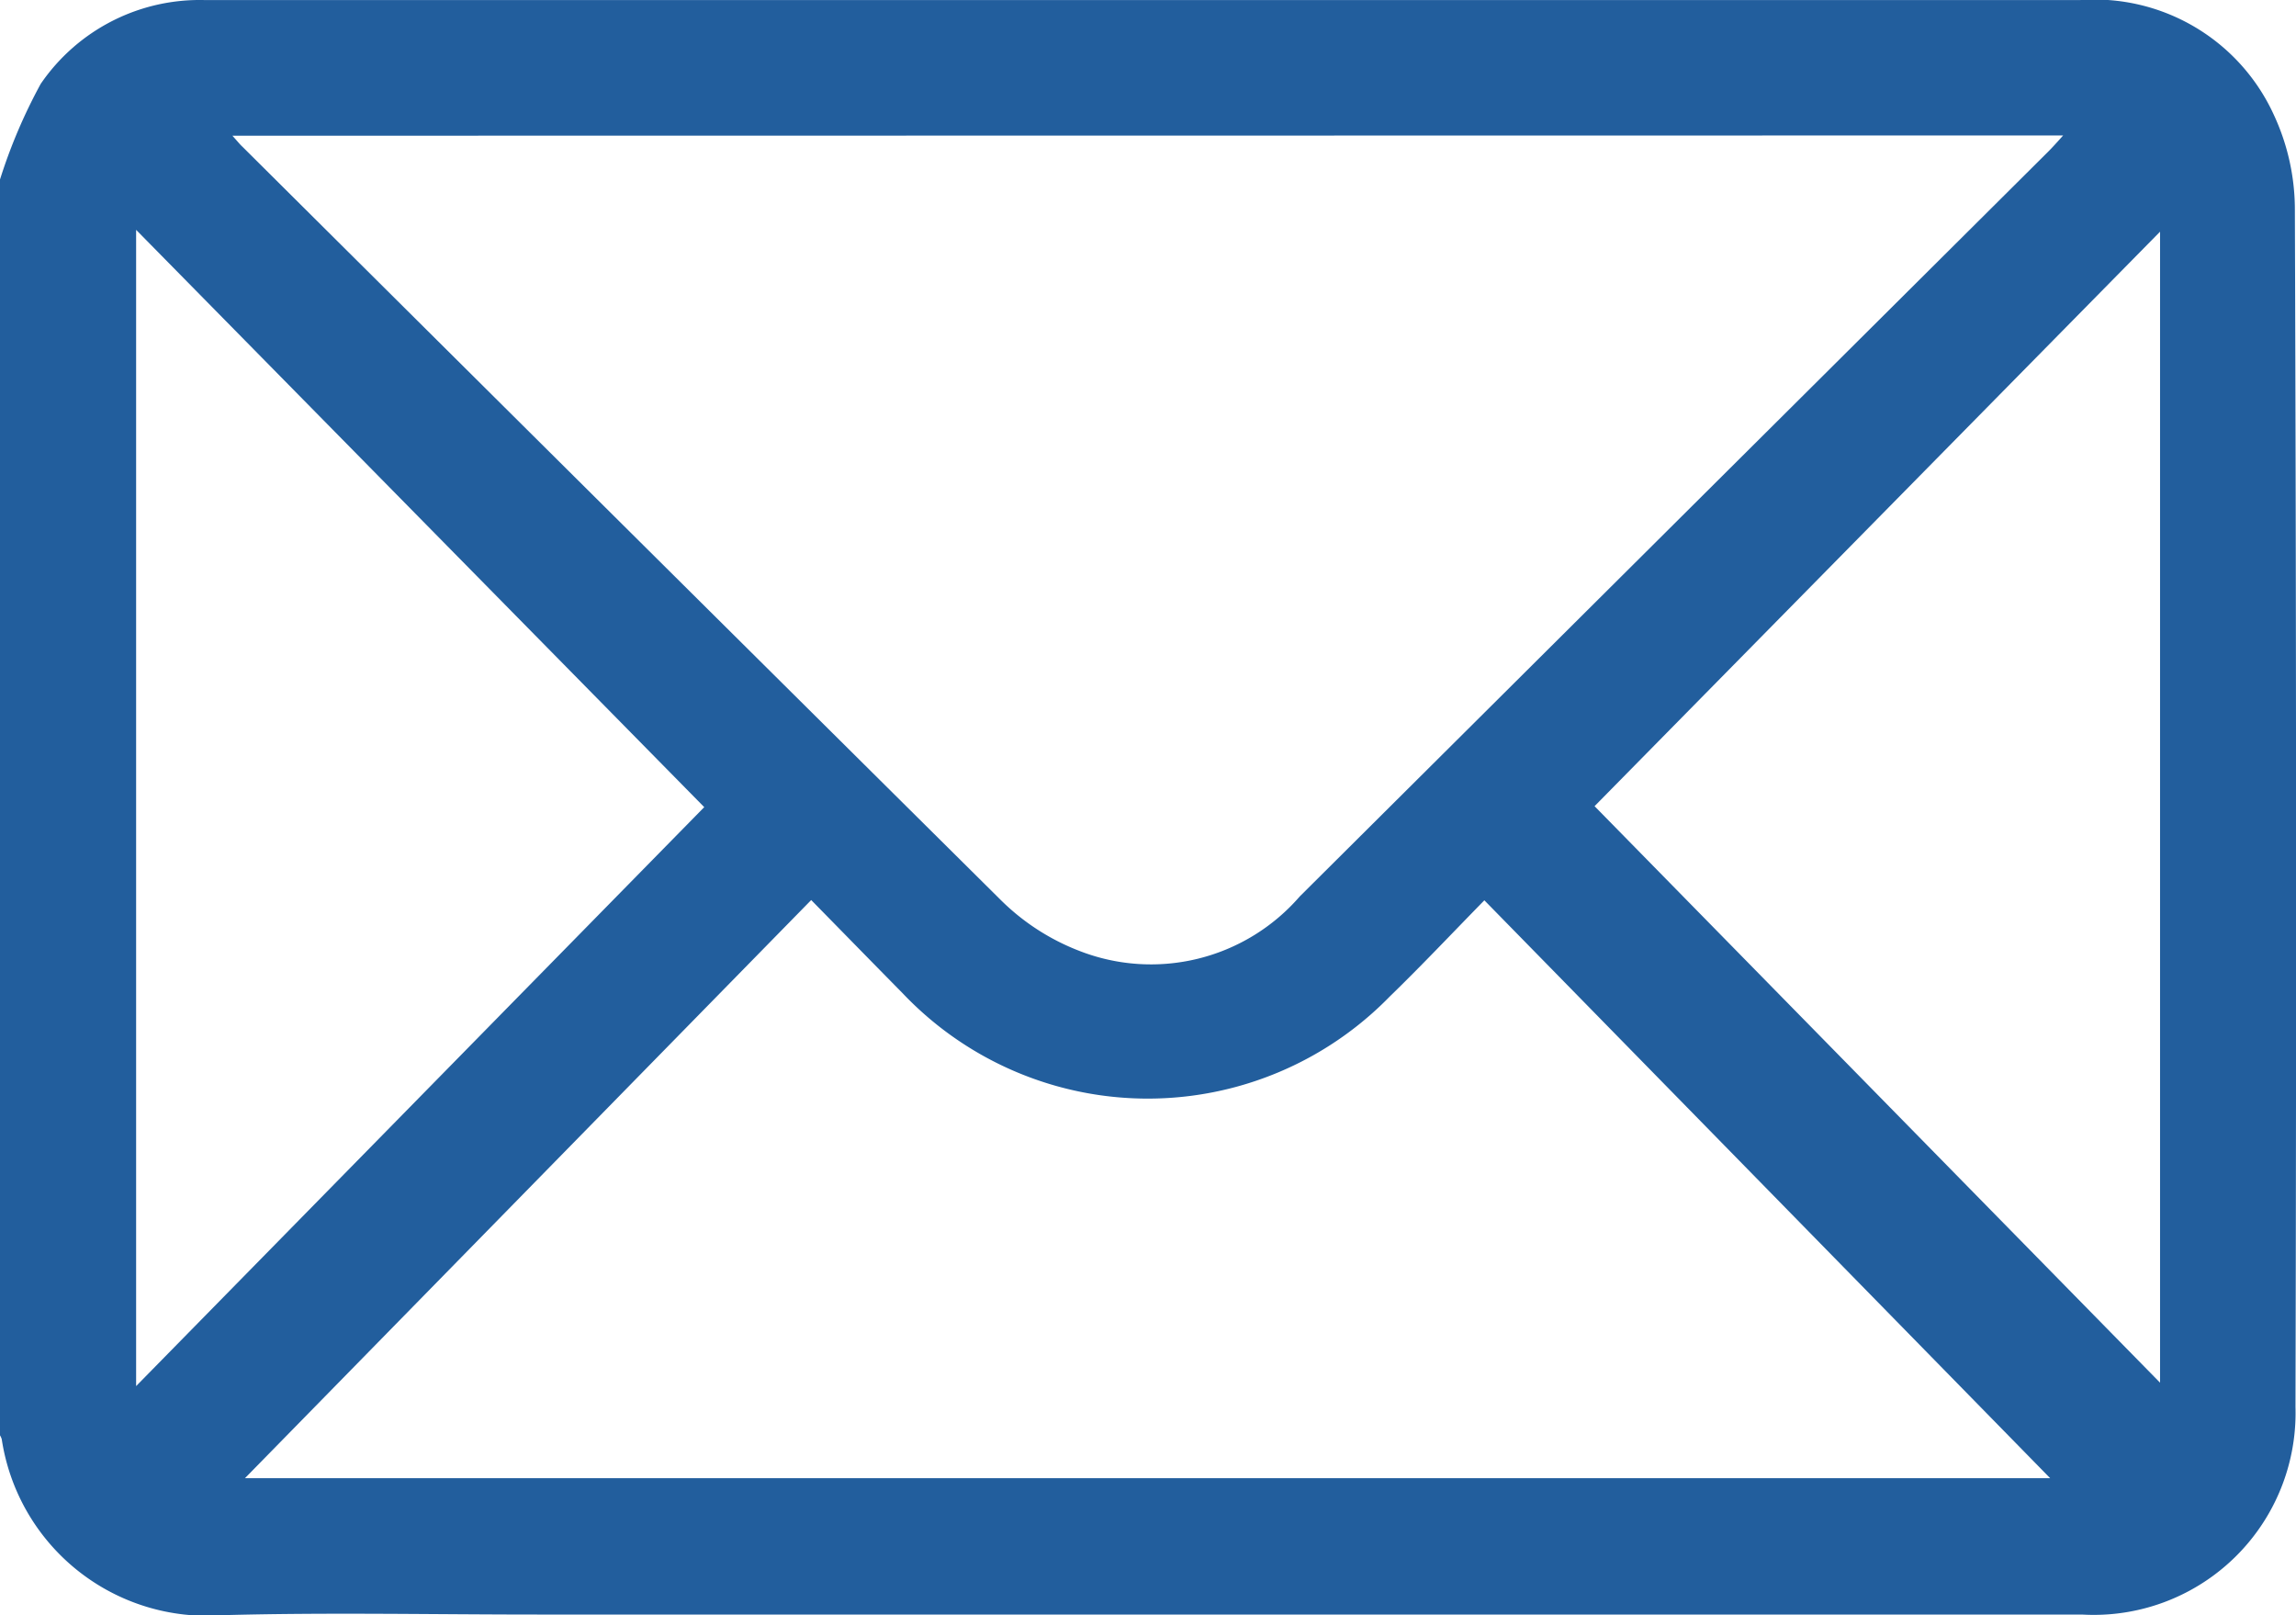
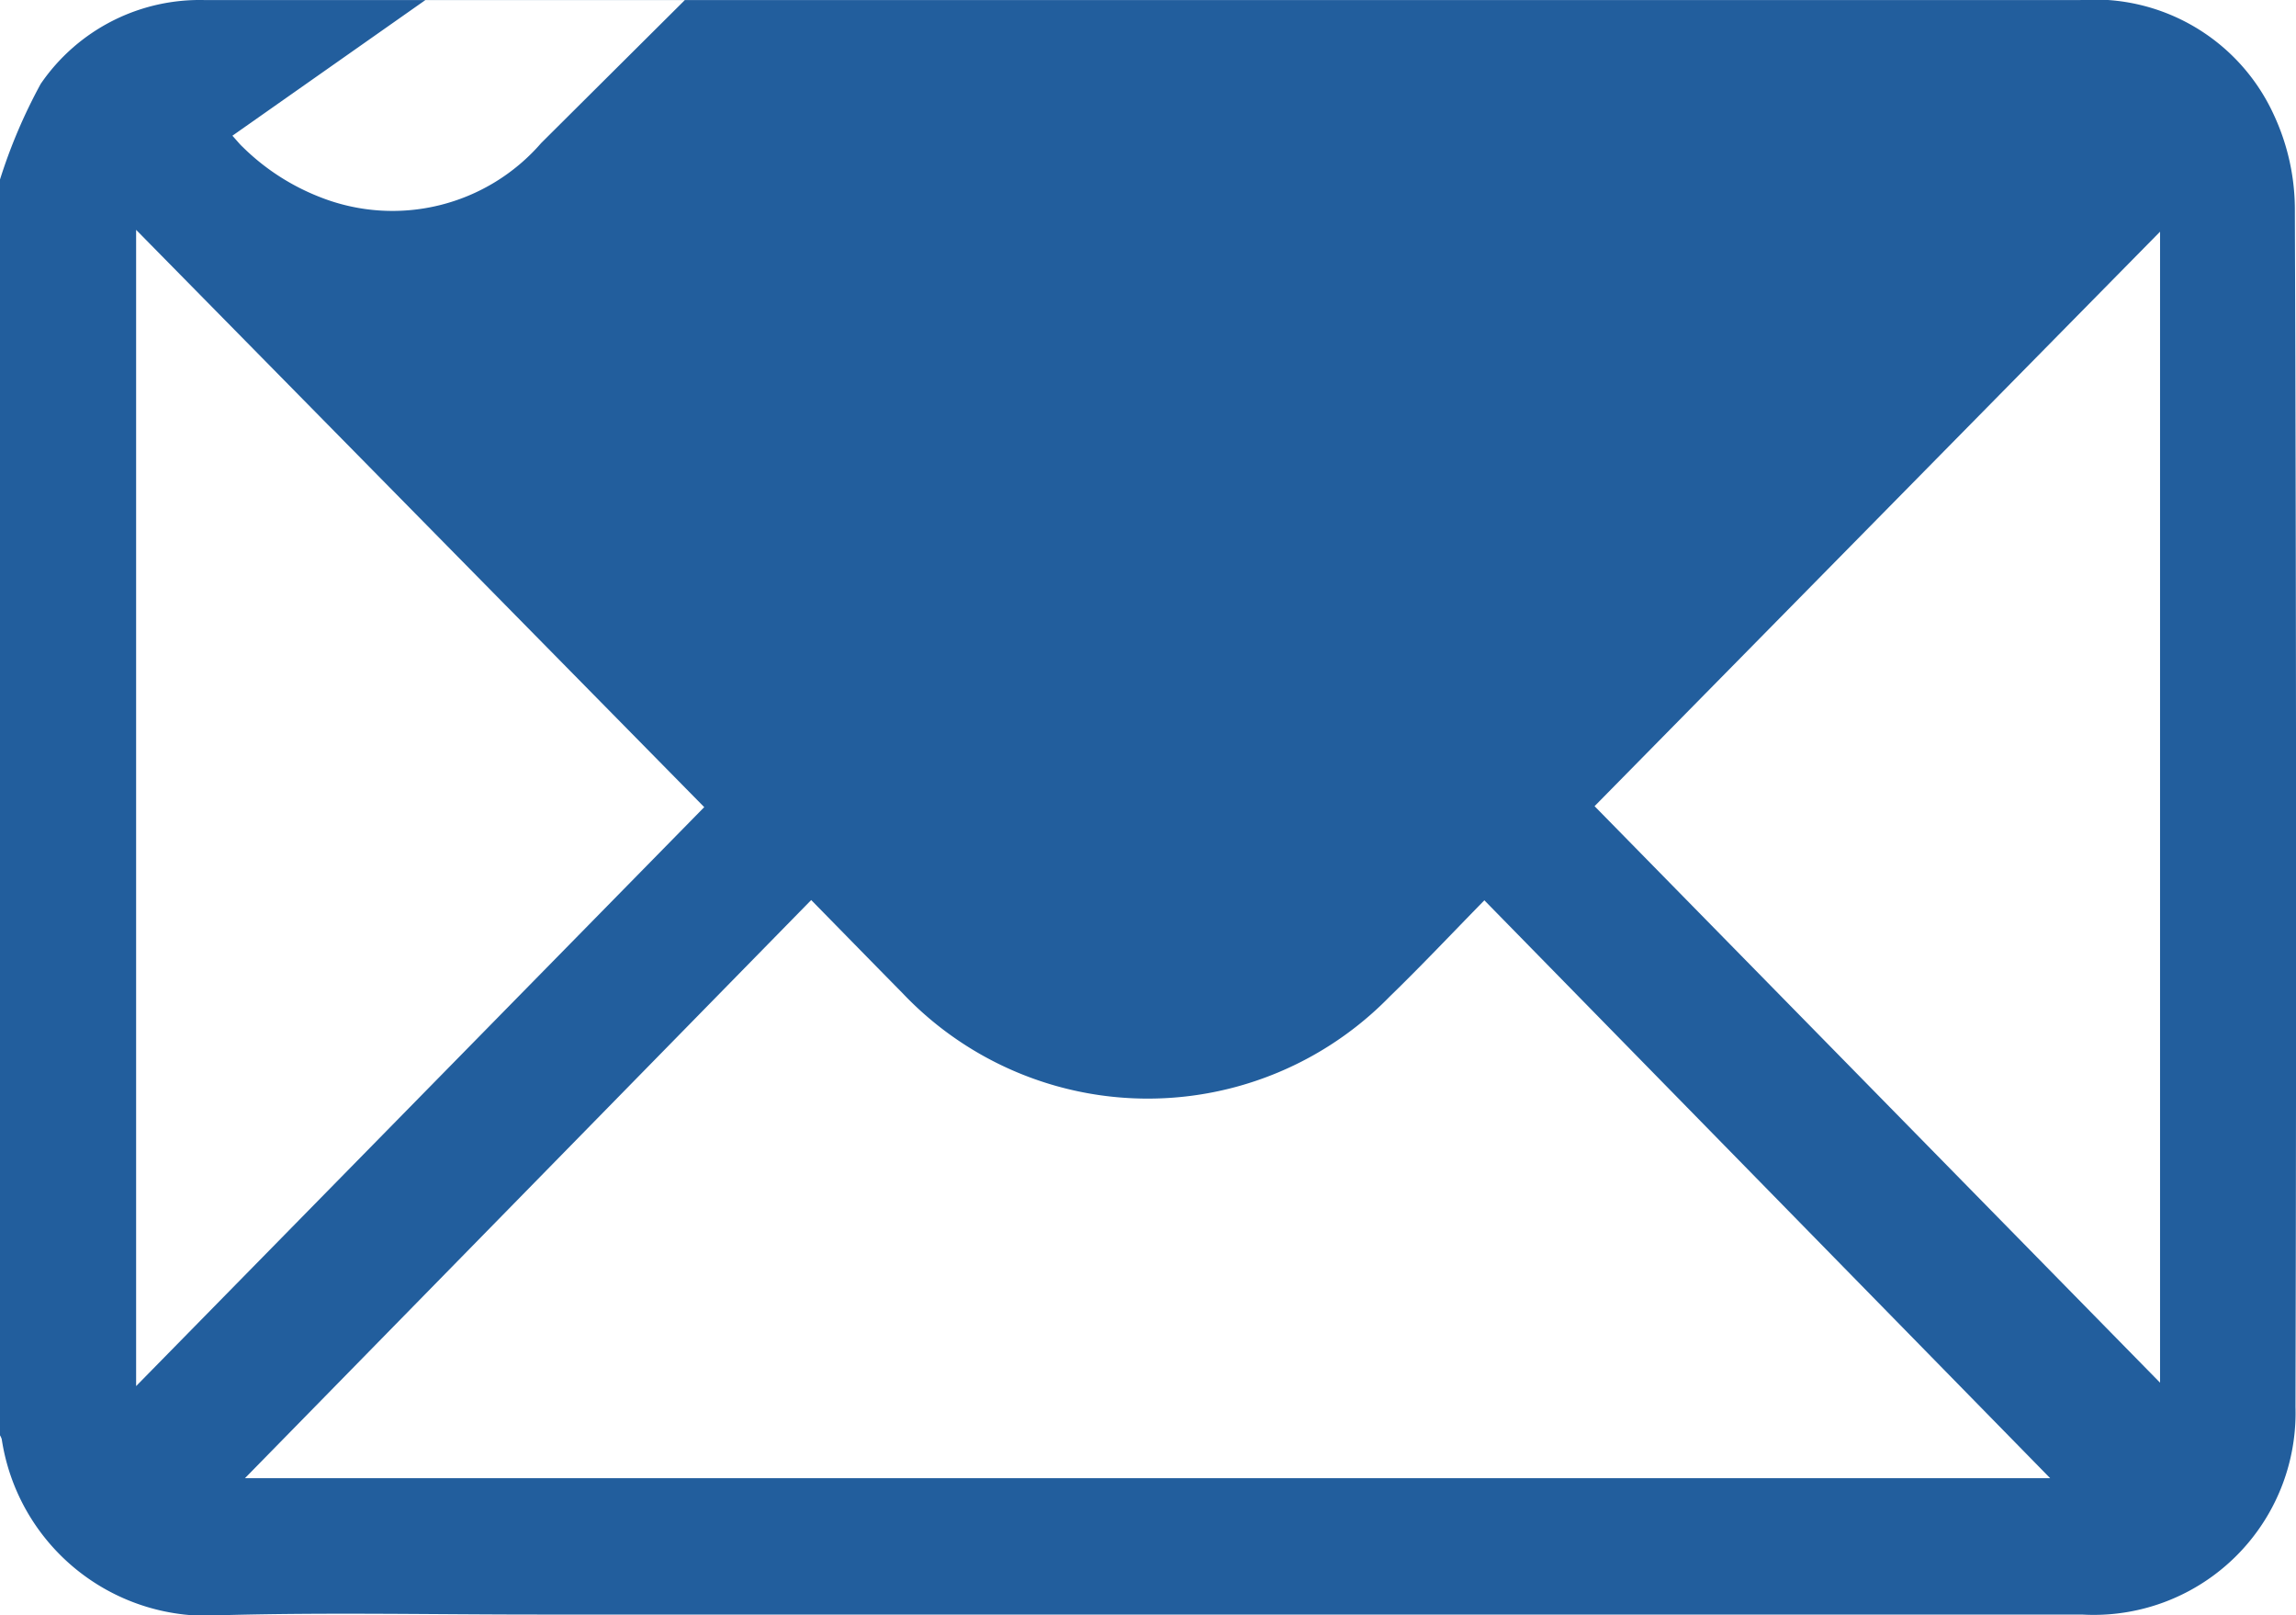
<svg xmlns="http://www.w3.org/2000/svg" width="26.229" height="18.449" viewBox="0 0 26.229 18.449">
-   <path d="M1.735,5.168A6.108,6.108,0,0,1,2.2,4.076a2.2,2.2,0,0,1,1.884-.957H25.494A2.253,2.253,0,0,1,27.711,4.43a2.567,2.567,0,0,1,.24,1.058q.024,6.851.007,13.7a2.306,2.306,0,0,1-2.44,2.369q-8.823,0-17.647,0c-1.2,0-2.391-.025-3.585.007a2.372,2.372,0,0,1-2.531-2.009.183.183,0,0,0-.021-.046Q1.735,12.339,1.735,5.168Zm2.655-.5c.059.065.086.1.116.127Q8.835,9.1,13.171,13.4a2.6,2.6,0,0,0,.89.576,2.249,2.249,0,0,0,2.522-.62l8.55-8.506c.051-.051.1-.106.171-.185ZM4.533,20H25.156l-6.464-6.6c-.378.386-.722.751-1.082,1.1a3.86,3.86,0,0,1-5.562-.037c-.34-.345-.678-.691-1.046-1.066ZM3.29,5.743V18.948l6.49-6.612Zm23.121.021-6.46,6.561,6.46,6.584C26.411,14.515,26.411,10.161,26.411,5.763Z" transform="translate(-1.735 -3.118)" fill="#225e9d" />
+   <path d="M1.735,5.168A6.108,6.108,0,0,1,2.2,4.076a2.2,2.2,0,0,1,1.884-.957H25.494A2.253,2.253,0,0,1,27.711,4.43a2.567,2.567,0,0,1,.24,1.058q.024,6.851.007,13.7a2.306,2.306,0,0,1-2.44,2.369q-8.823,0-17.647,0c-1.2,0-2.391-.025-3.585.007a2.372,2.372,0,0,1-2.531-2.009.183.183,0,0,0-.021-.046Q1.735,12.339,1.735,5.168Zm2.655-.5c.059.065.086.1.116.127a2.6,2.6,0,0,0,.89.576,2.249,2.249,0,0,0,2.522-.62l8.55-8.506c.051-.051.1-.106.171-.185ZM4.533,20H25.156l-6.464-6.6c-.378.386-.722.751-1.082,1.1a3.86,3.86,0,0,1-5.562-.037c-.34-.345-.678-.691-1.046-1.066ZM3.29,5.743V18.948l6.49-6.612Zm23.121.021-6.46,6.561,6.46,6.584C26.411,14.515,26.411,10.161,26.411,5.763Z" transform="translate(-1.735 -3.118)" fill="#225e9d" />
</svg>